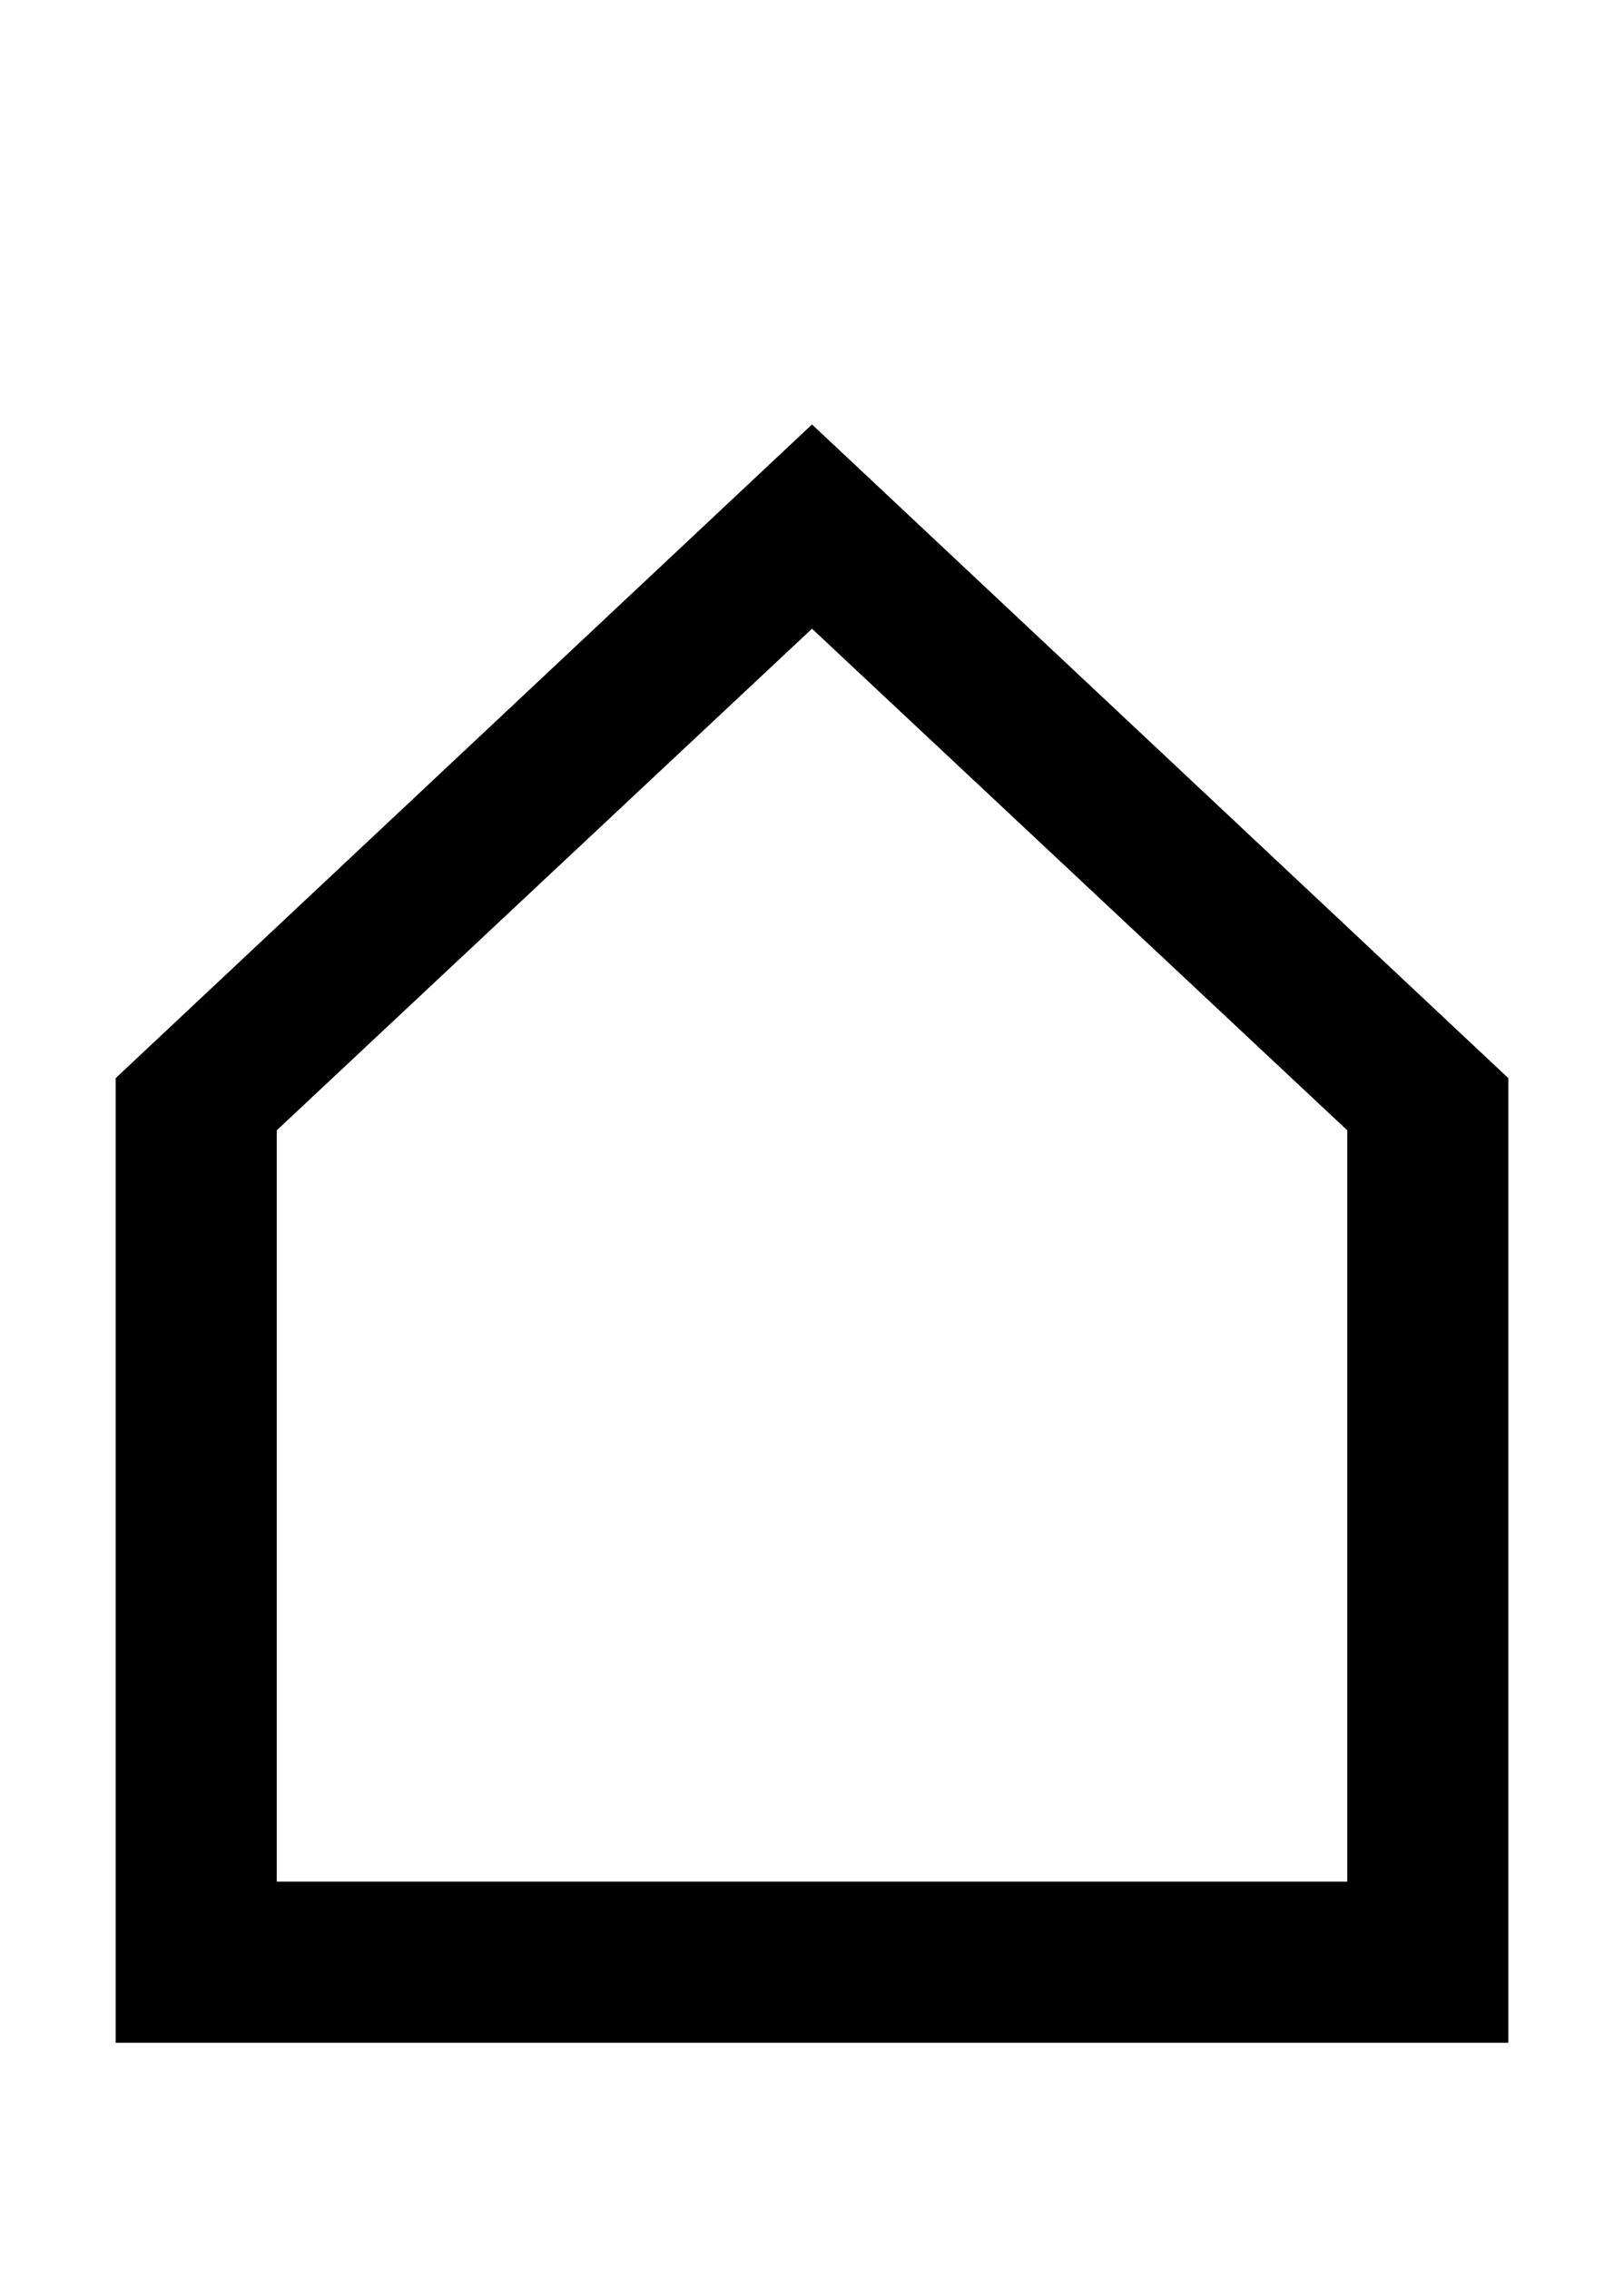
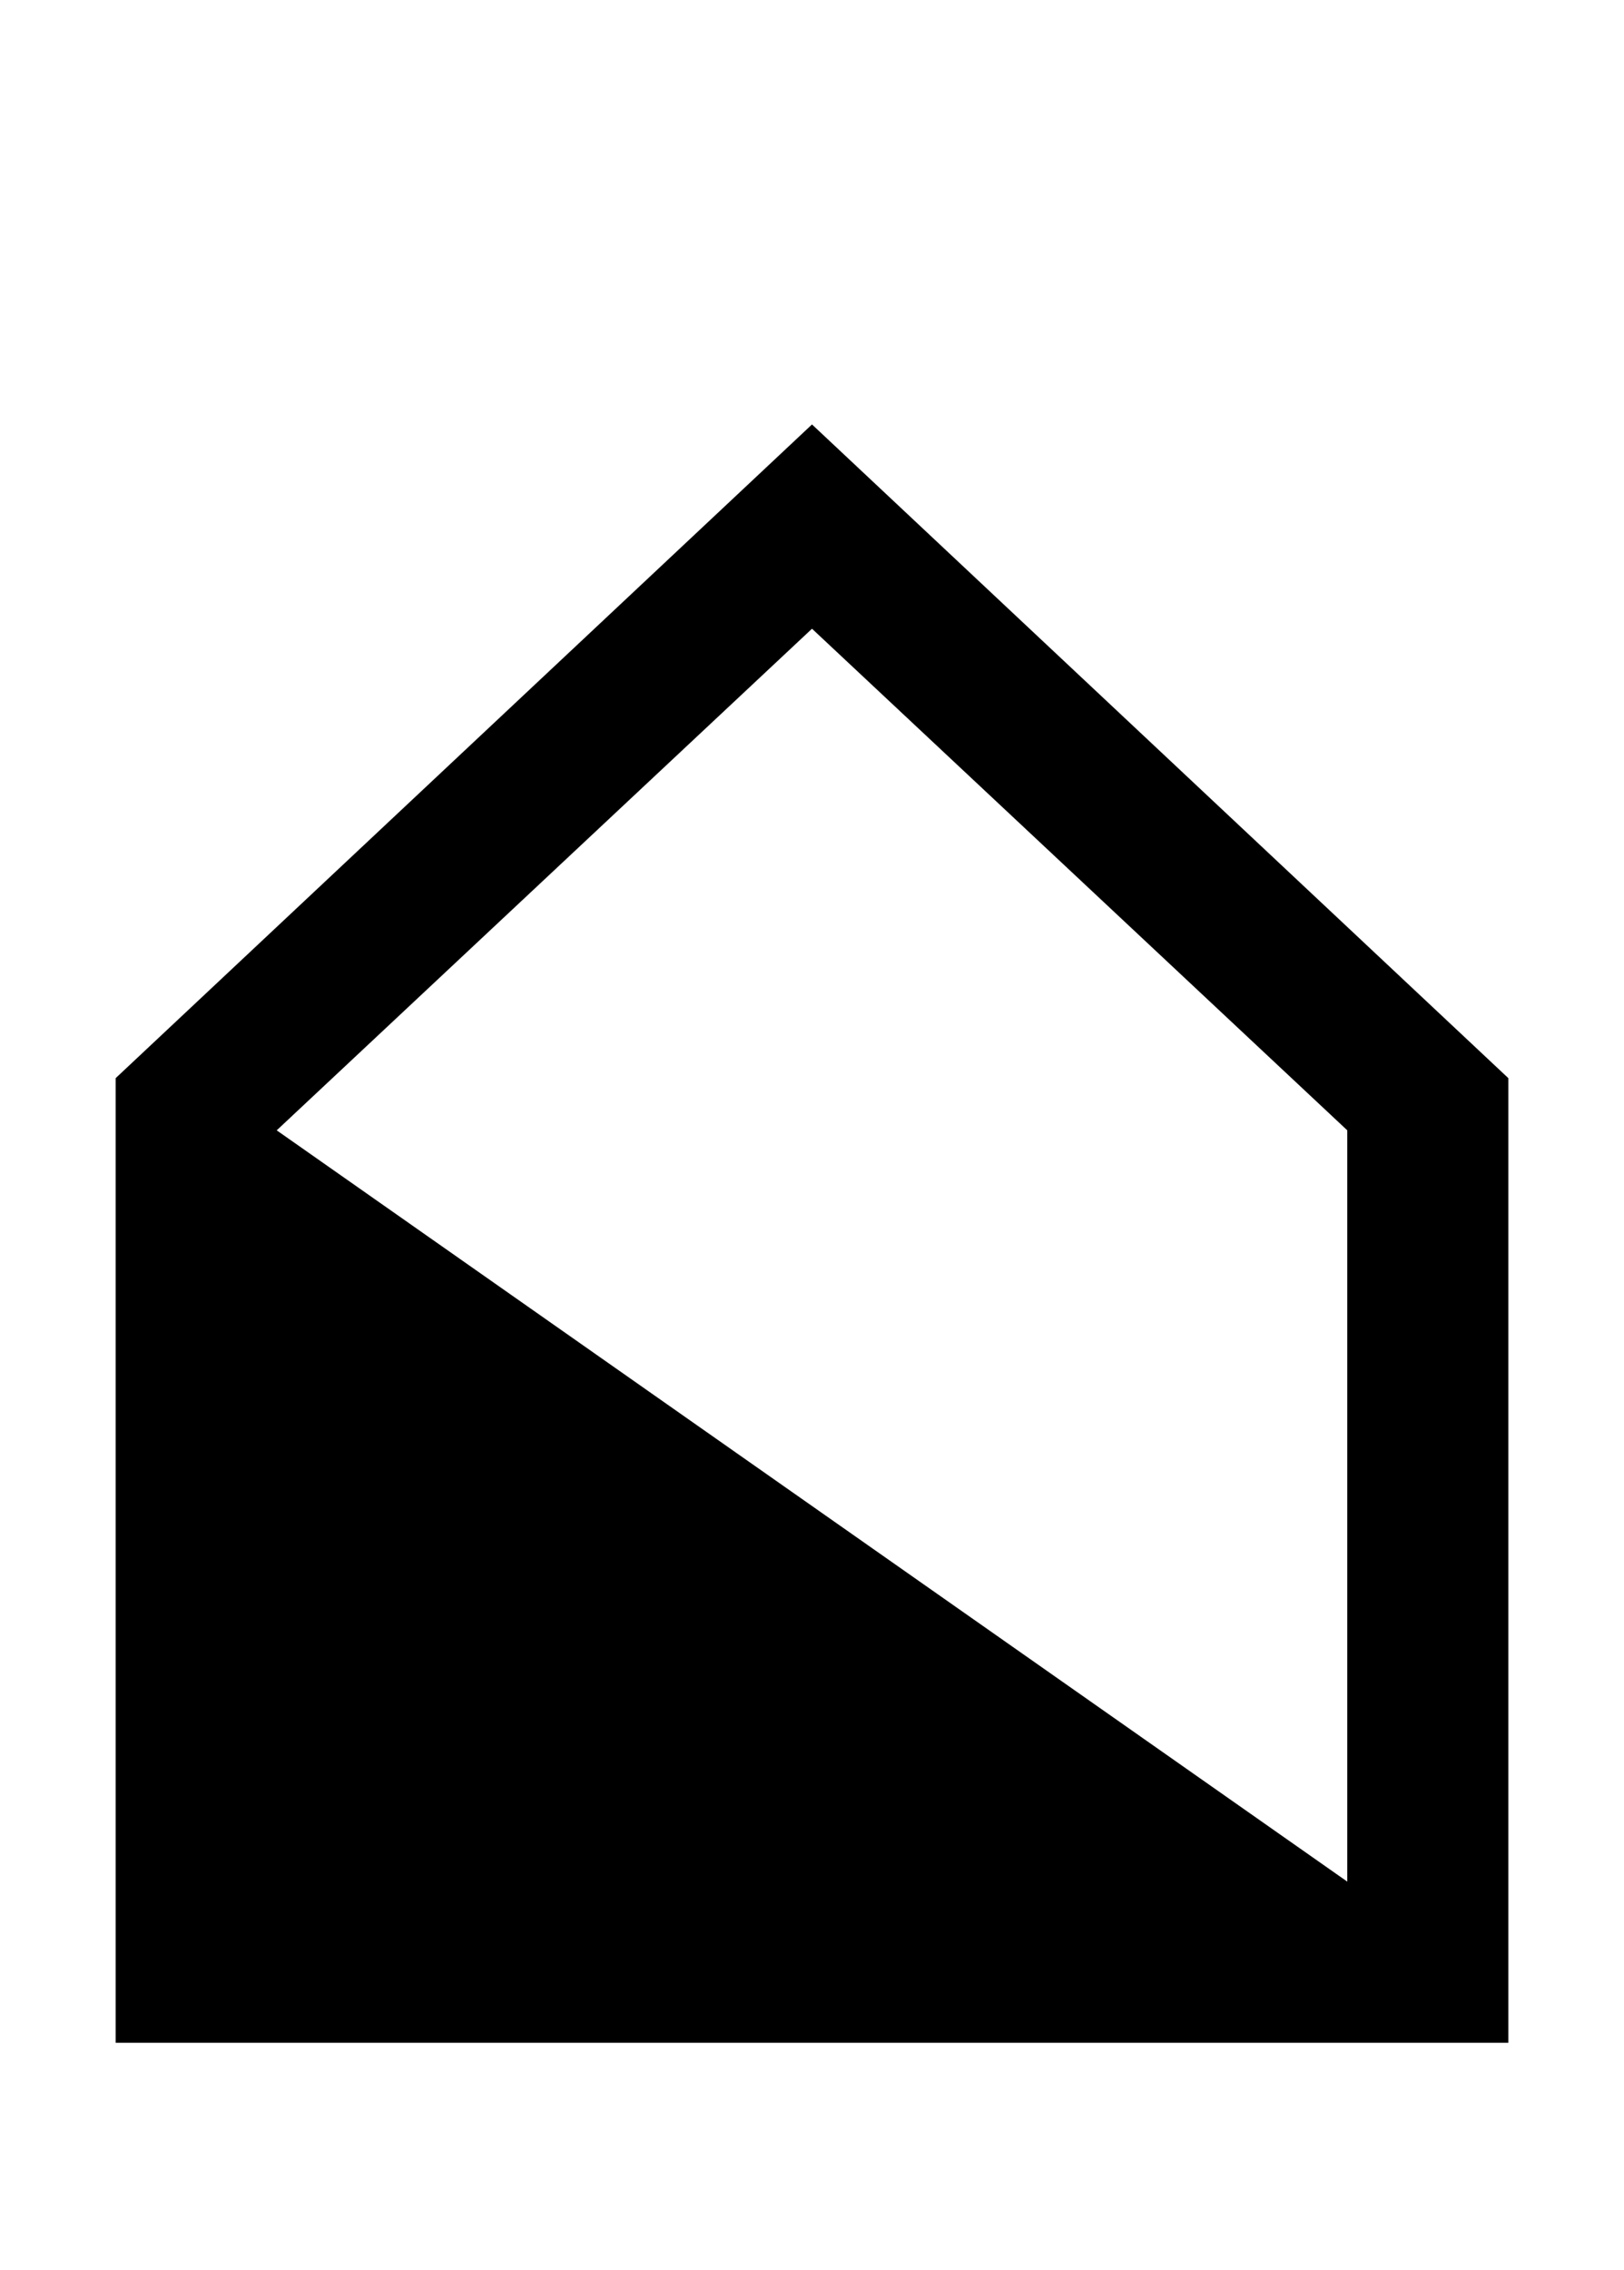
<svg xmlns="http://www.w3.org/2000/svg" id="U2302" viewBox="0 0 716 1000">
-   <path transform="translate(0, 900) scale(1,-1)" d="M665 0L51 0L51 425L358 713L665 425L665 0ZM122 402L122 71L594 71L594 402L358 623L122 402Z" />
+   <path transform="translate(0, 900) scale(1,-1)" d="M665 0L51 0L51 425L358 713L665 425L665 0ZM122 402L594 71L594 402L358 623L122 402Z" />
</svg>